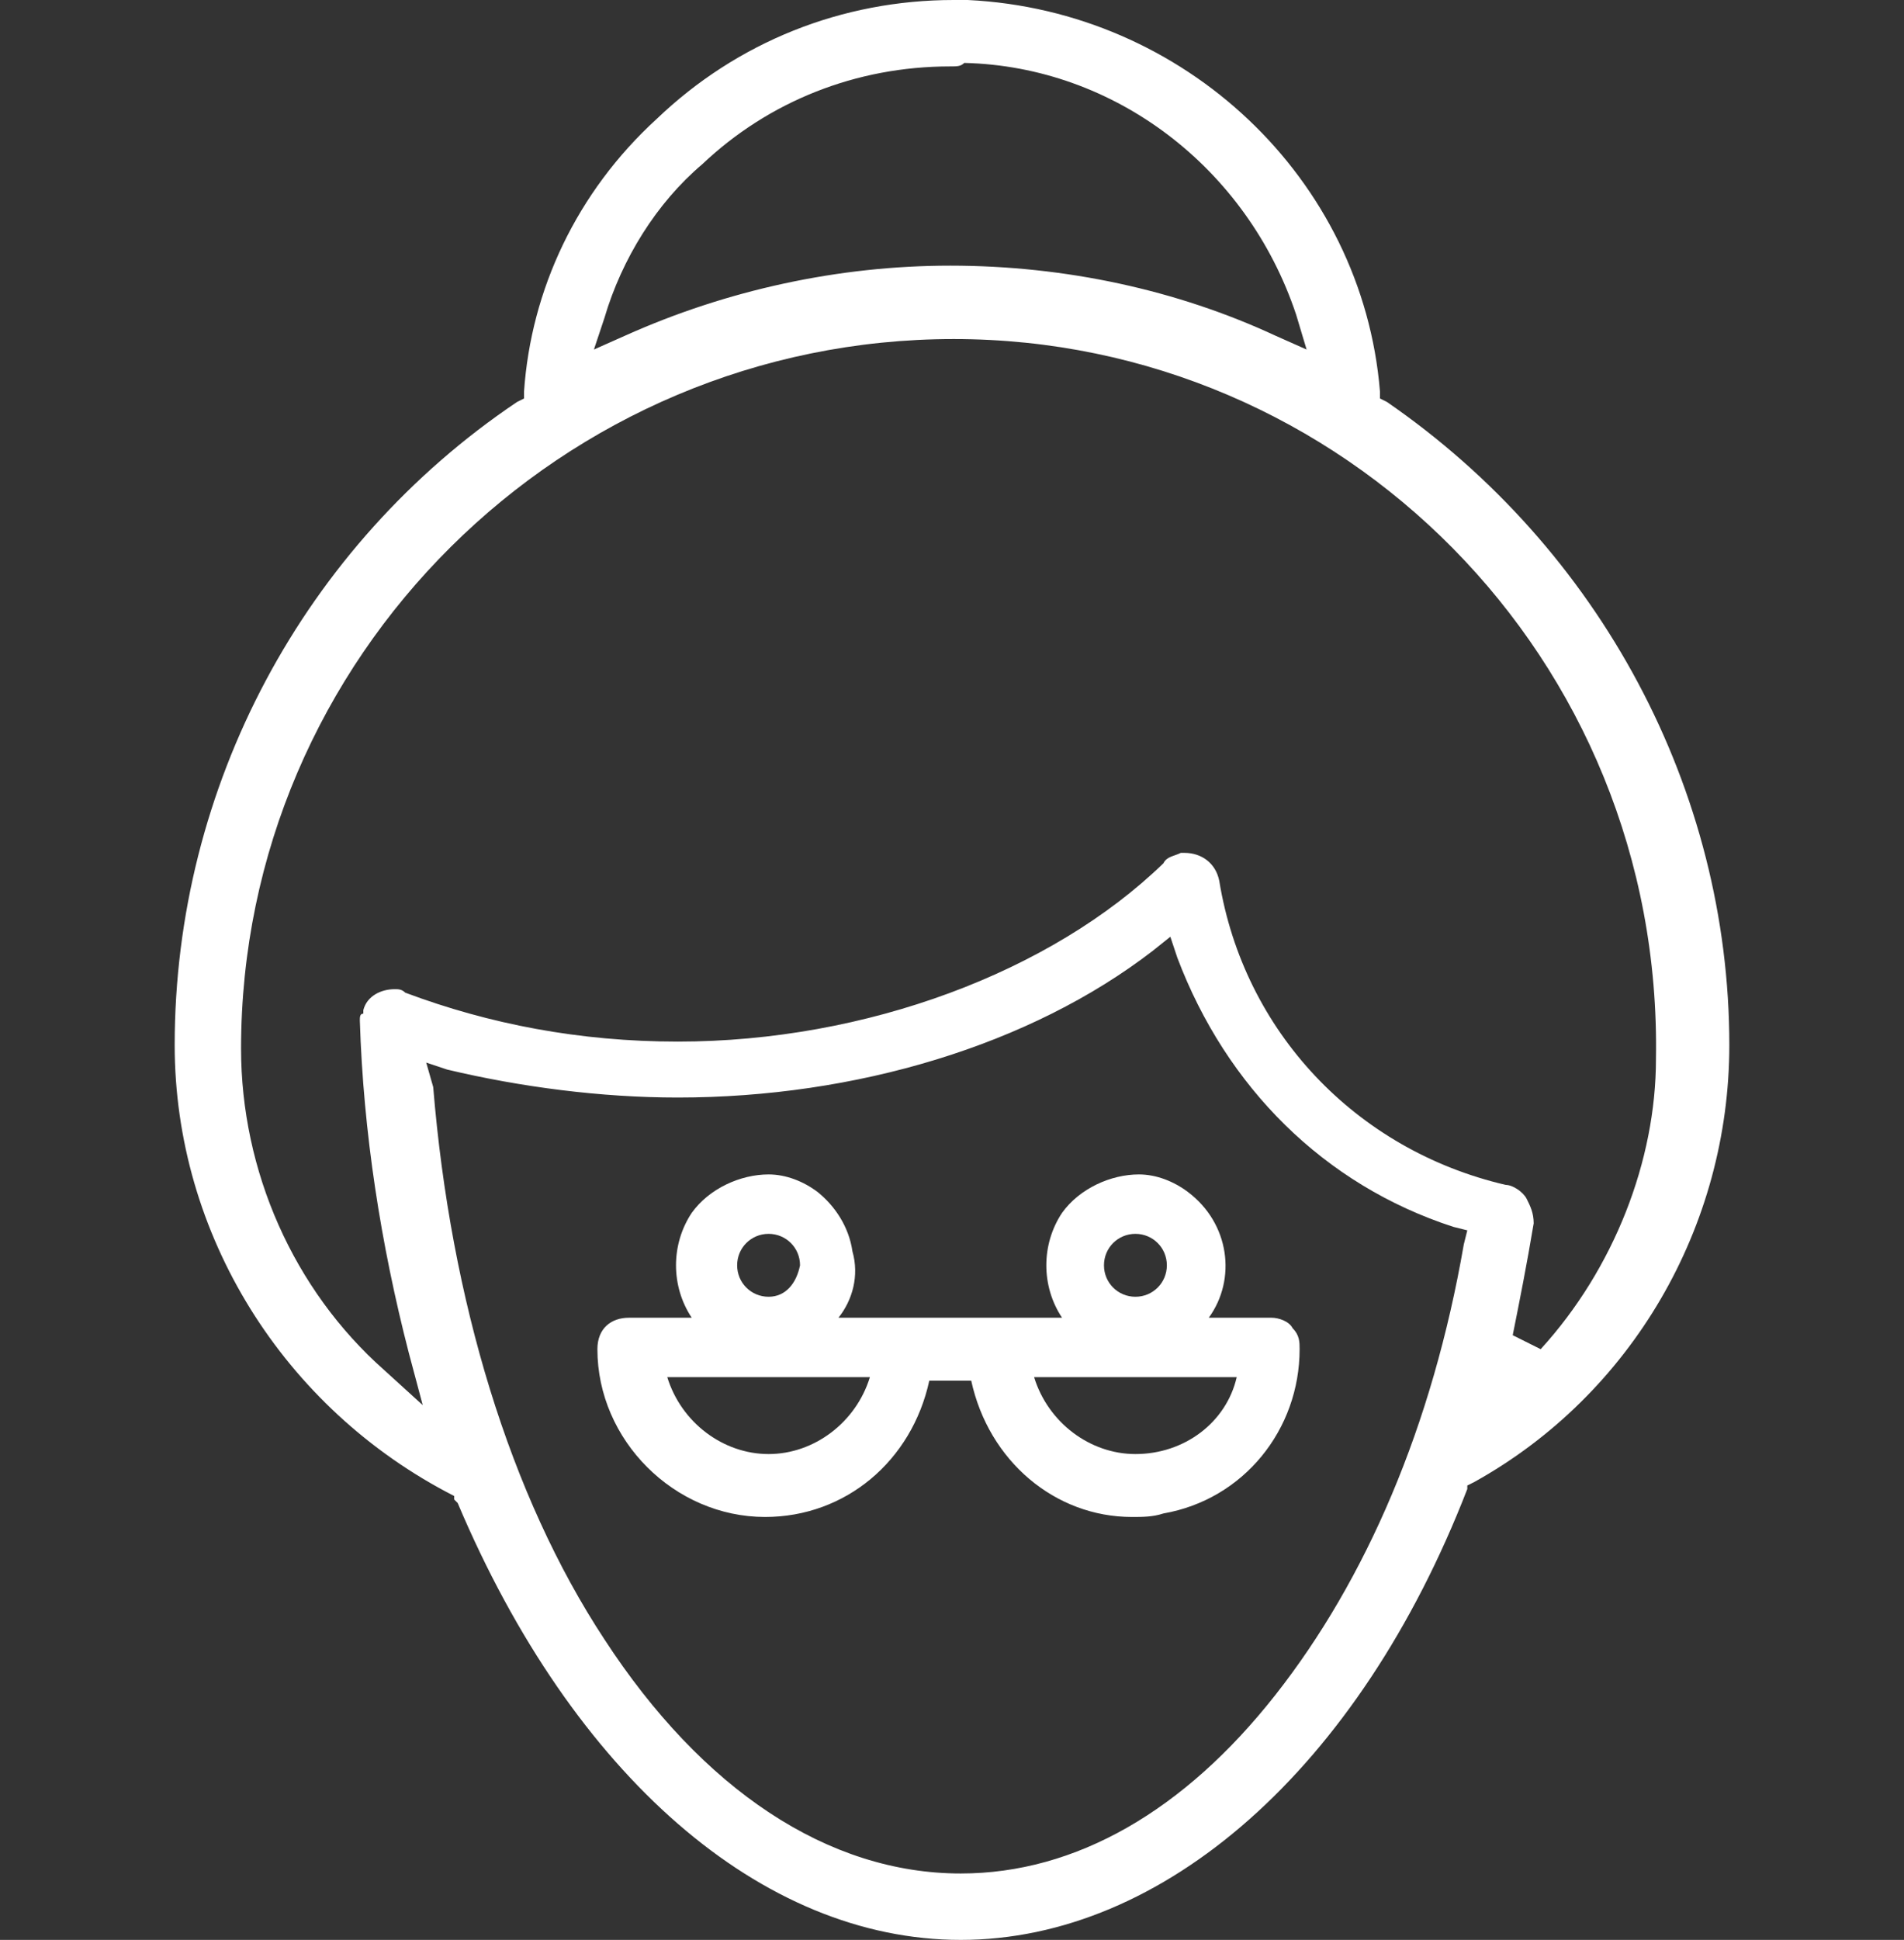
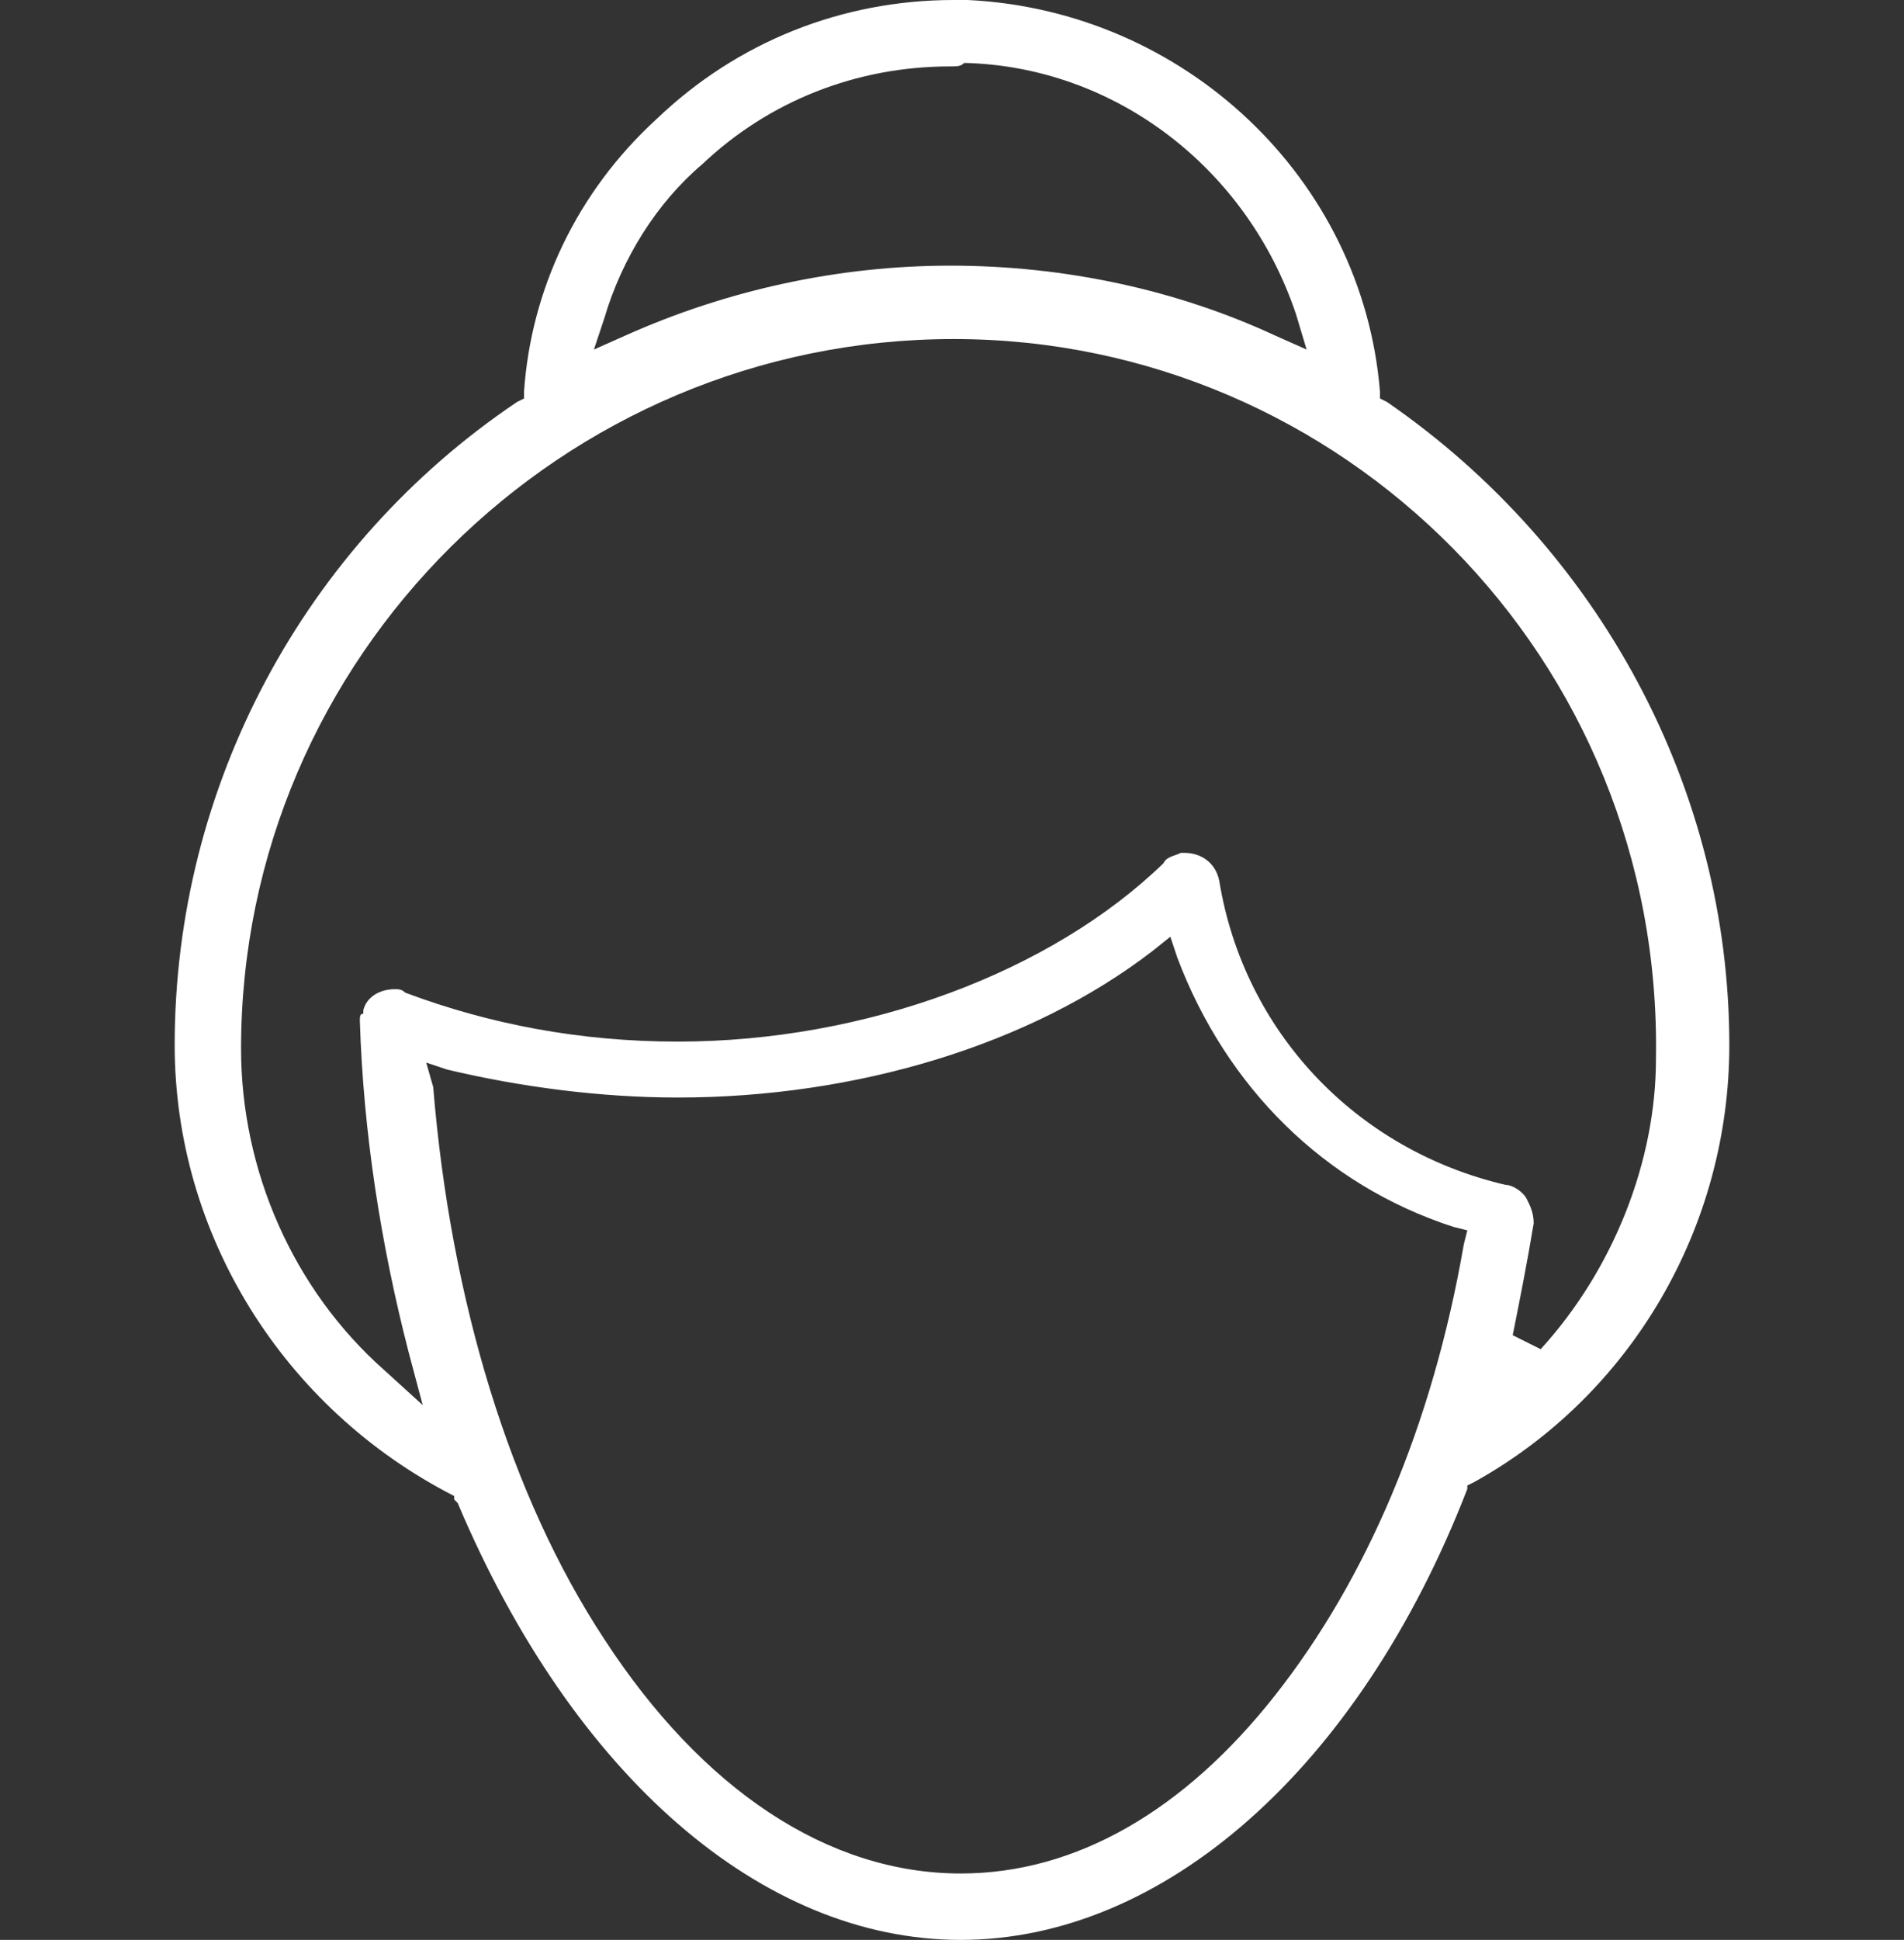
<svg xmlns="http://www.w3.org/2000/svg" version="1.1" id="Capa_1" x="0px" y="0px" viewBox="0 0 54.5 55.5" style="enable-background:new 0 0 54.5 55.5;" xml:space="preserve">
  <rect x="0" y="0" width="54.5" height="55.5" fill="#333333" stroke="none" />
  <style type="text/css">
	.st0{fill:#FFFFFF;}
</style>
  <g>
-     <path class="st0" d="M37,38c-0.1-0.2-0.4-0.3-0.6-0.3h-1.8c0.8-1.1,0.6-2.7-0.6-3.6c-0.4-0.3-0.9-0.5-1.4-0.5   c-0.8,0-1.7,0.4-2.2,1.1c-0.6,0.9-0.6,2.1,0,3H24c0.4-0.5,0.6-1.2,0.4-1.9c-0.1-0.7-0.5-1.3-1-1.7c-0.4-0.3-0.9-0.5-1.4-0.5   c-0.8,0-1.7,0.4-2.2,1.1c-0.6,0.9-0.6,2.1,0,3l0,0h-1.8c-0.5,0-0.9,0.3-0.9,0.9c0,2.6,2.2,4.8,4.8,4.8c2.3,0,4.2-1.6,4.7-3.9h1.2   c0.5,2.3,2.4,3.9,4.6,3.9c0.3,0,0.6,0,0.9-0.1c2.3-0.4,3.9-2.4,3.9-4.7l0,0C37.2,38.4,37.2,38.2,37,38z M22,41.6   c-1.3,0-2.5-0.9-2.9-2.2h5.8C24.5,40.7,23.3,41.6,22,41.6z M22,37.1c-0.5,0-0.9-0.4-0.9-0.9c0-0.5,0.4-0.9,0.9-0.9   c0.5,0,0.9,0.4,0.9,0.9C22.8,36.7,22.5,37.1,22,37.1z M35.4,39.4c-0.3,1.3-1.5,2.2-2.9,2.2c-1.3,0-2.5-0.9-2.9-2.2H35.4z    M32.5,37.1c-0.5,0-0.9-0.4-0.9-0.9c0-0.5,0.4-0.9,0.9-0.9c0.5,0,0.9,0.4,0.9,0.9C33.4,36.7,33,37.1,32.5,37.1z" />
    <path class="st0" d="M27.5,55.5c-5.7,0-11.1-4.7-14.4-12.5l-0.1-0.1L13,42.8C8.1,40.3,5,35.3,5,29.9c0-7.4,3.7-14.3,9.8-18.4   l0.2-0.1l0-0.2c0.2-2.9,1.5-5.7,3.8-7.8C21.1,1.2,24.1,0,27.3,0c0.1,0,0.2,0,0.4,0C33.9,0.3,39,5.1,39.5,11.2l0,0.2l0.2,0.1   c6.1,4.2,9.8,11.1,9.8,18.4c0,5.2-2.8,10-7.3,12.5L42,42.5L42,42.6C38.9,50.6,33.3,55.5,27.5,55.5z M12.4,31.1   c0.5,6.1,2.2,11.7,4.9,15.8c2.8,4.3,6.4,6.7,10.2,6.7c3.3,0,6.4-1.8,9-5.1c2.6-3.3,4.5-7.7,5.4-12.9l0.1-0.4l-0.4-0.1   c-3.7-1.2-6.5-4-7.9-7.7l-0.2-0.6l-0.5,0.4c-3.5,2.7-8.5,4.2-13.6,4.2c-2.2,0-4.5-0.3-6.6-0.8l-0.6-0.2L12.4,31.1z M27.3,9.7   C16.1,9.7,6.9,18.8,6.9,30c0,3.5,1.5,6.9,4.1,9.2l1.1,1l-0.4-1.5c-0.8-3.1-1.3-6.3-1.4-9.5c0-0.1,0-0.2,0.1-0.2l0-0.1v0l0,0   c0.1-0.4,0.5-0.6,0.9-0.6c0.1,0,0.2,0,0.3,0.1c2.4,0.9,5,1.4,7.8,1.4c5.4,0,10.7-2,13.9-5.1l0,0l0,0c0.1-0.2,0.3-0.2,0.5-0.3l0,0   l0,0c0.1,0,0.1,0,0.1,0c0.5,0,0.9,0.3,1,0.8c0.7,4.3,3.9,7.7,8.2,8.7c0.2,0,0.5,0.2,0.6,0.4c0.1,0.2,0.2,0.4,0.2,0.7   c-0.2,1.2-0.4,2.2-0.6,3.2l0.8,0.4c2.1-2.3,3.3-5.4,3.3-8.3C47.6,18.8,38.4,9.7,27.3,9.7z M27.2,1.9c-2.7,0-5.2,1-7.1,2.8   c-1.3,1.1-2.3,2.7-2.8,4.4l-0.3,0.9l0.9-0.4c2.9-1.3,6.1-2,9.3-2c3.3,0,6.5,0.7,9.3,2l0.9,0.4l-0.3-1c-1.4-4.2-5.2-7.1-9.5-7.2   C27.5,1.9,27.4,1.9,27.2,1.9z" />
  </g>
</svg>